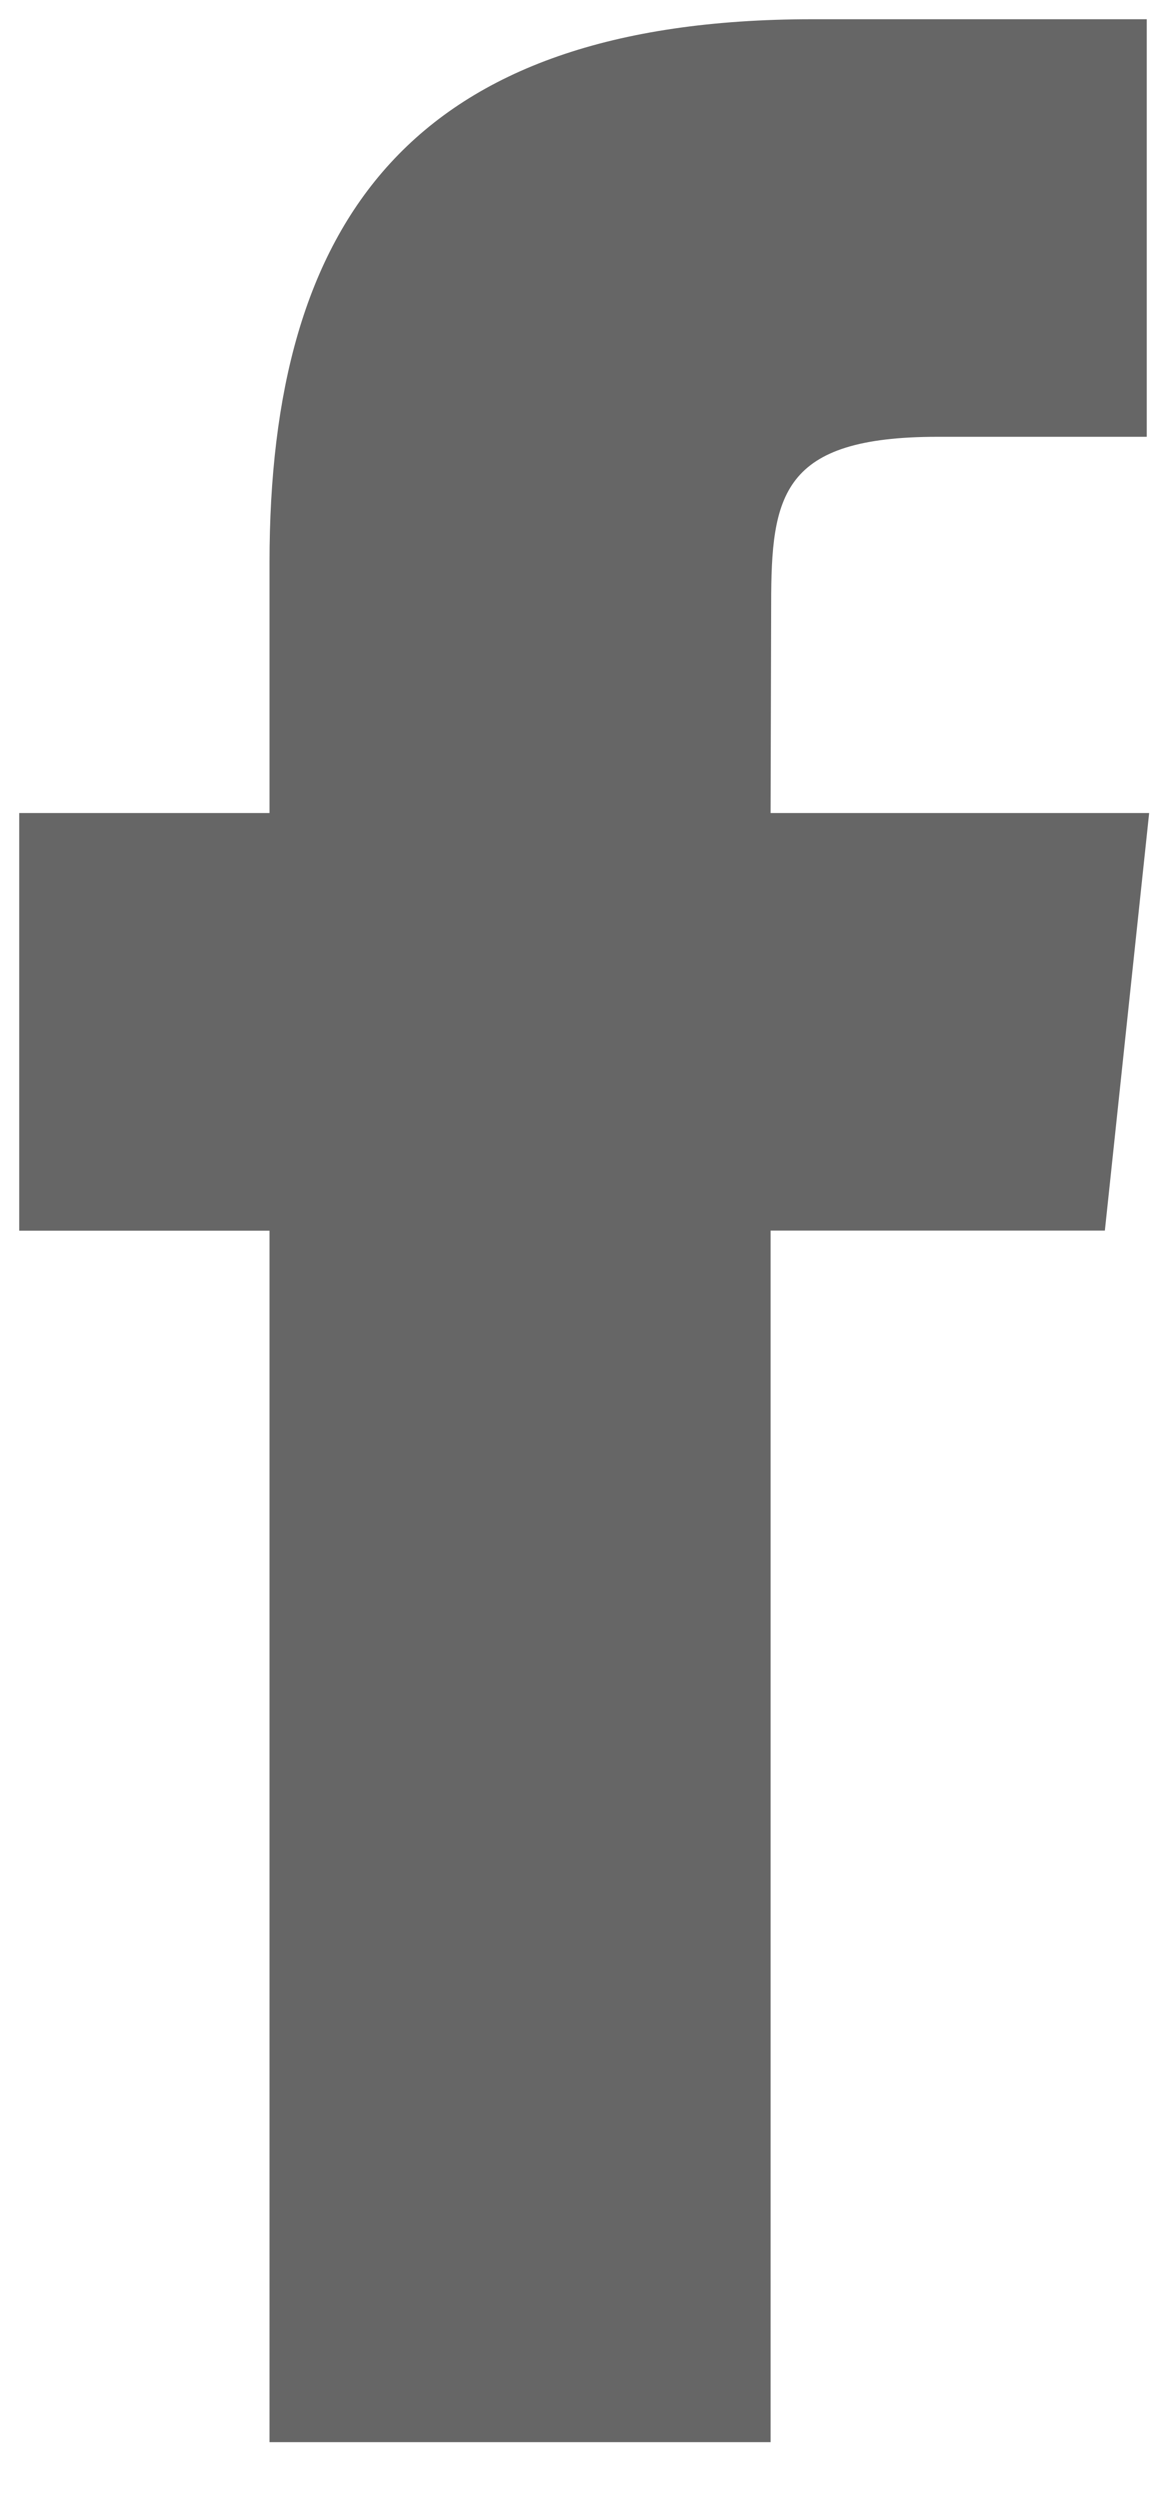
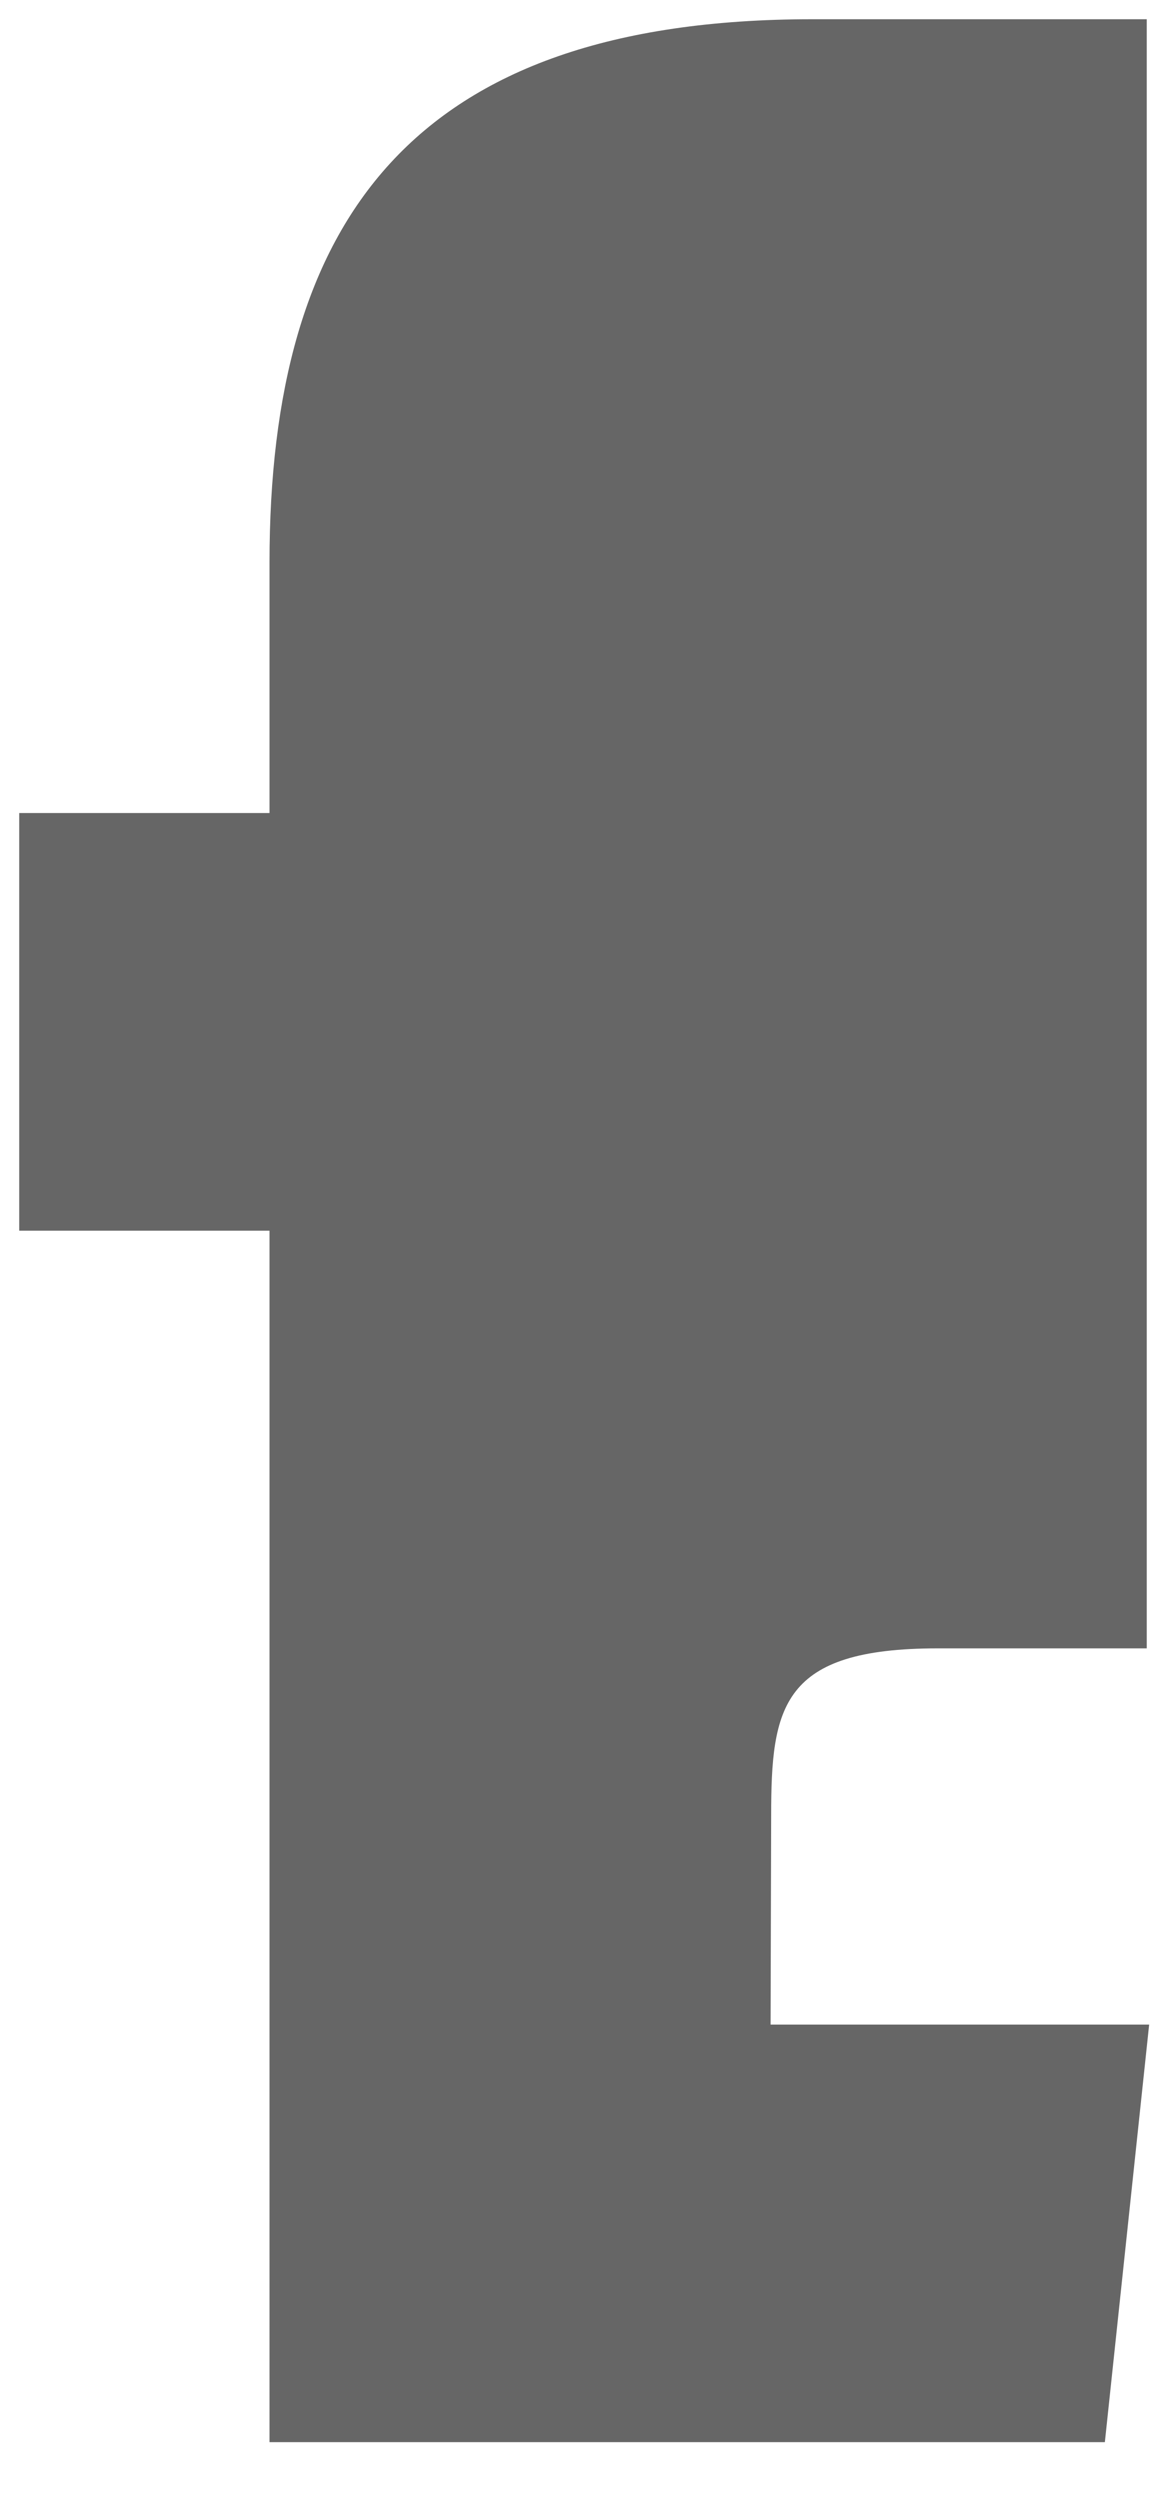
<svg xmlns="http://www.w3.org/2000/svg" width="12" height="26" viewBox="0 0 12 26">
-   <path fill="#666" fill-rule="evenodd" d="M8.02 25.4V12.799h3.479l.461-4.343H8.02l.006-2.173c0-1.133.107-1.74 1.734-1.74h2.175V.2h-3.48c-4.179 0-5.65 2.107-5.65 5.65v2.606H.2V12.8h2.605V25.4H8.02z" />
+   <path fill="#666" fill-rule="evenodd" d="M8.02 25.4h3.479l.461-4.343H8.02l.006-2.173c0-1.133.107-1.74 1.734-1.74h2.175V.2h-3.48c-4.179 0-5.65 2.107-5.65 5.65v2.606H.2V12.8h2.605V25.4H8.02z" />
</svg>